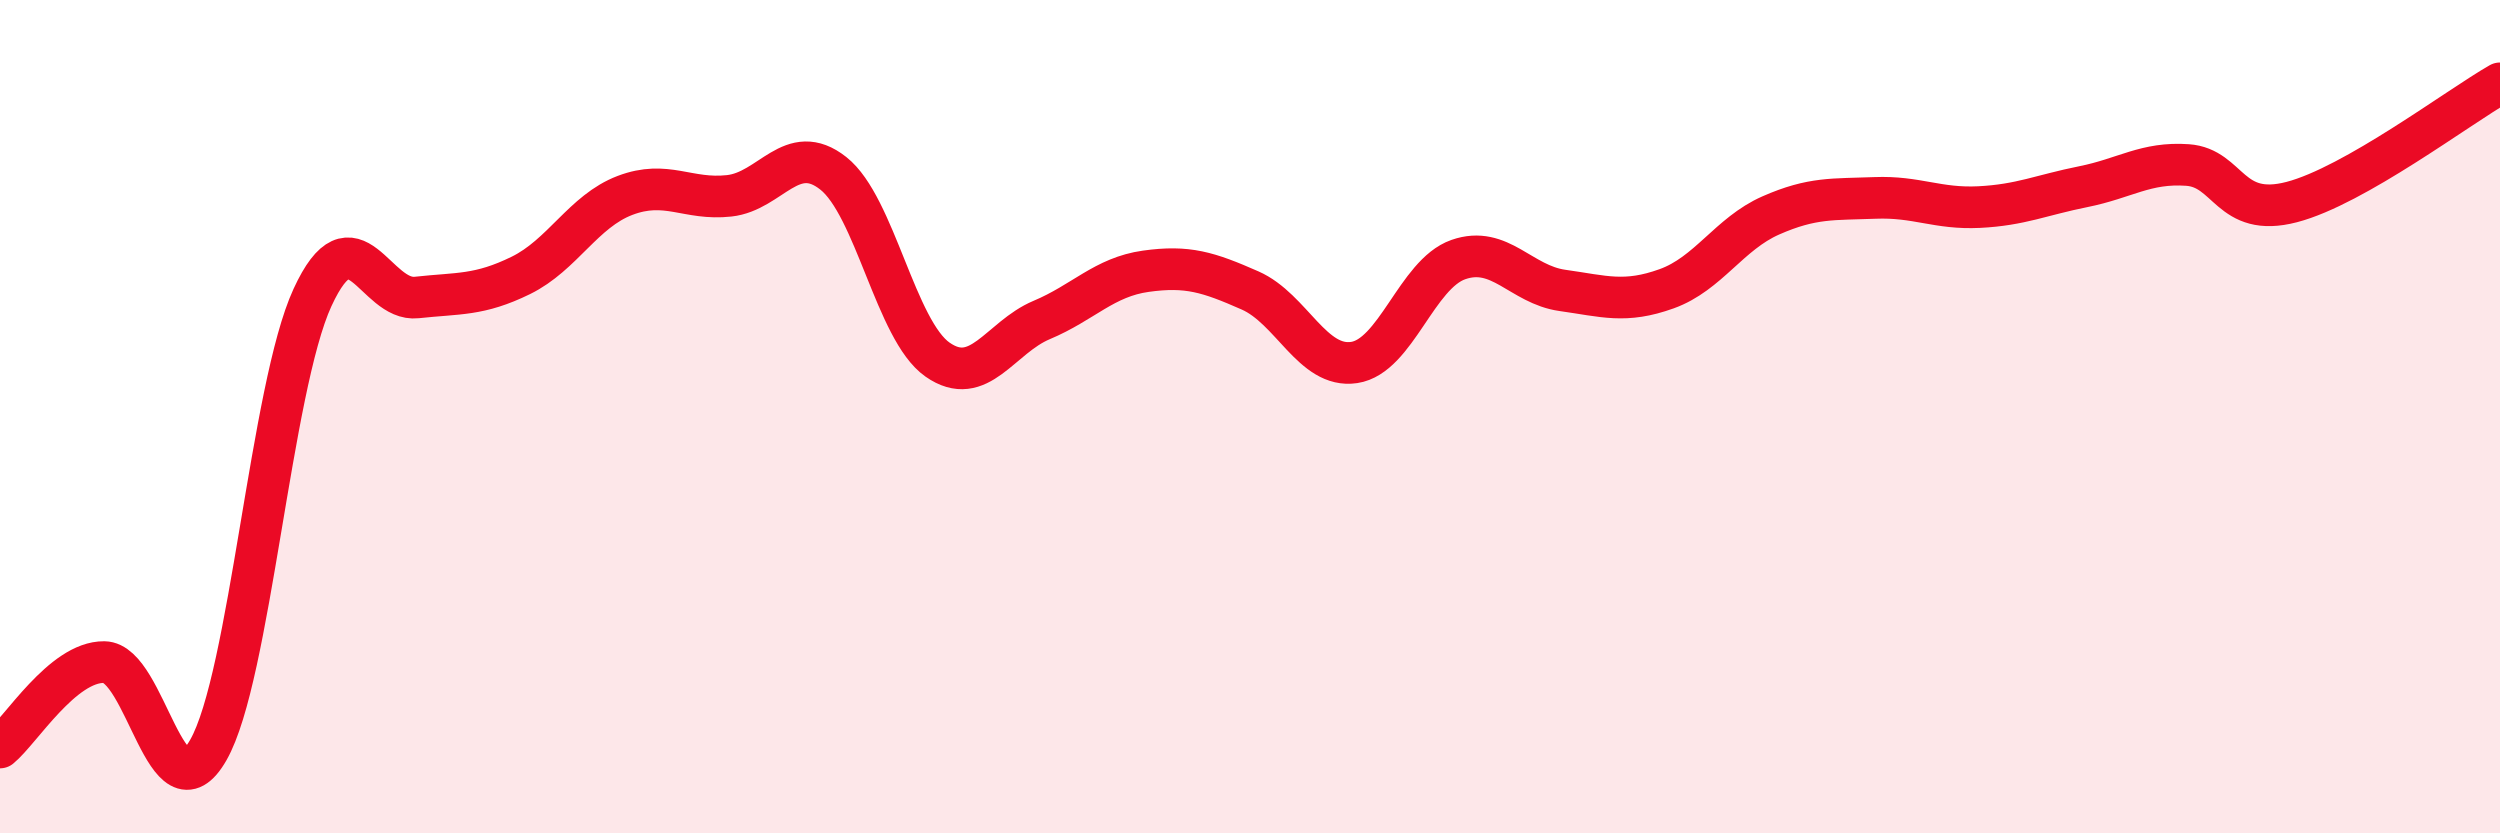
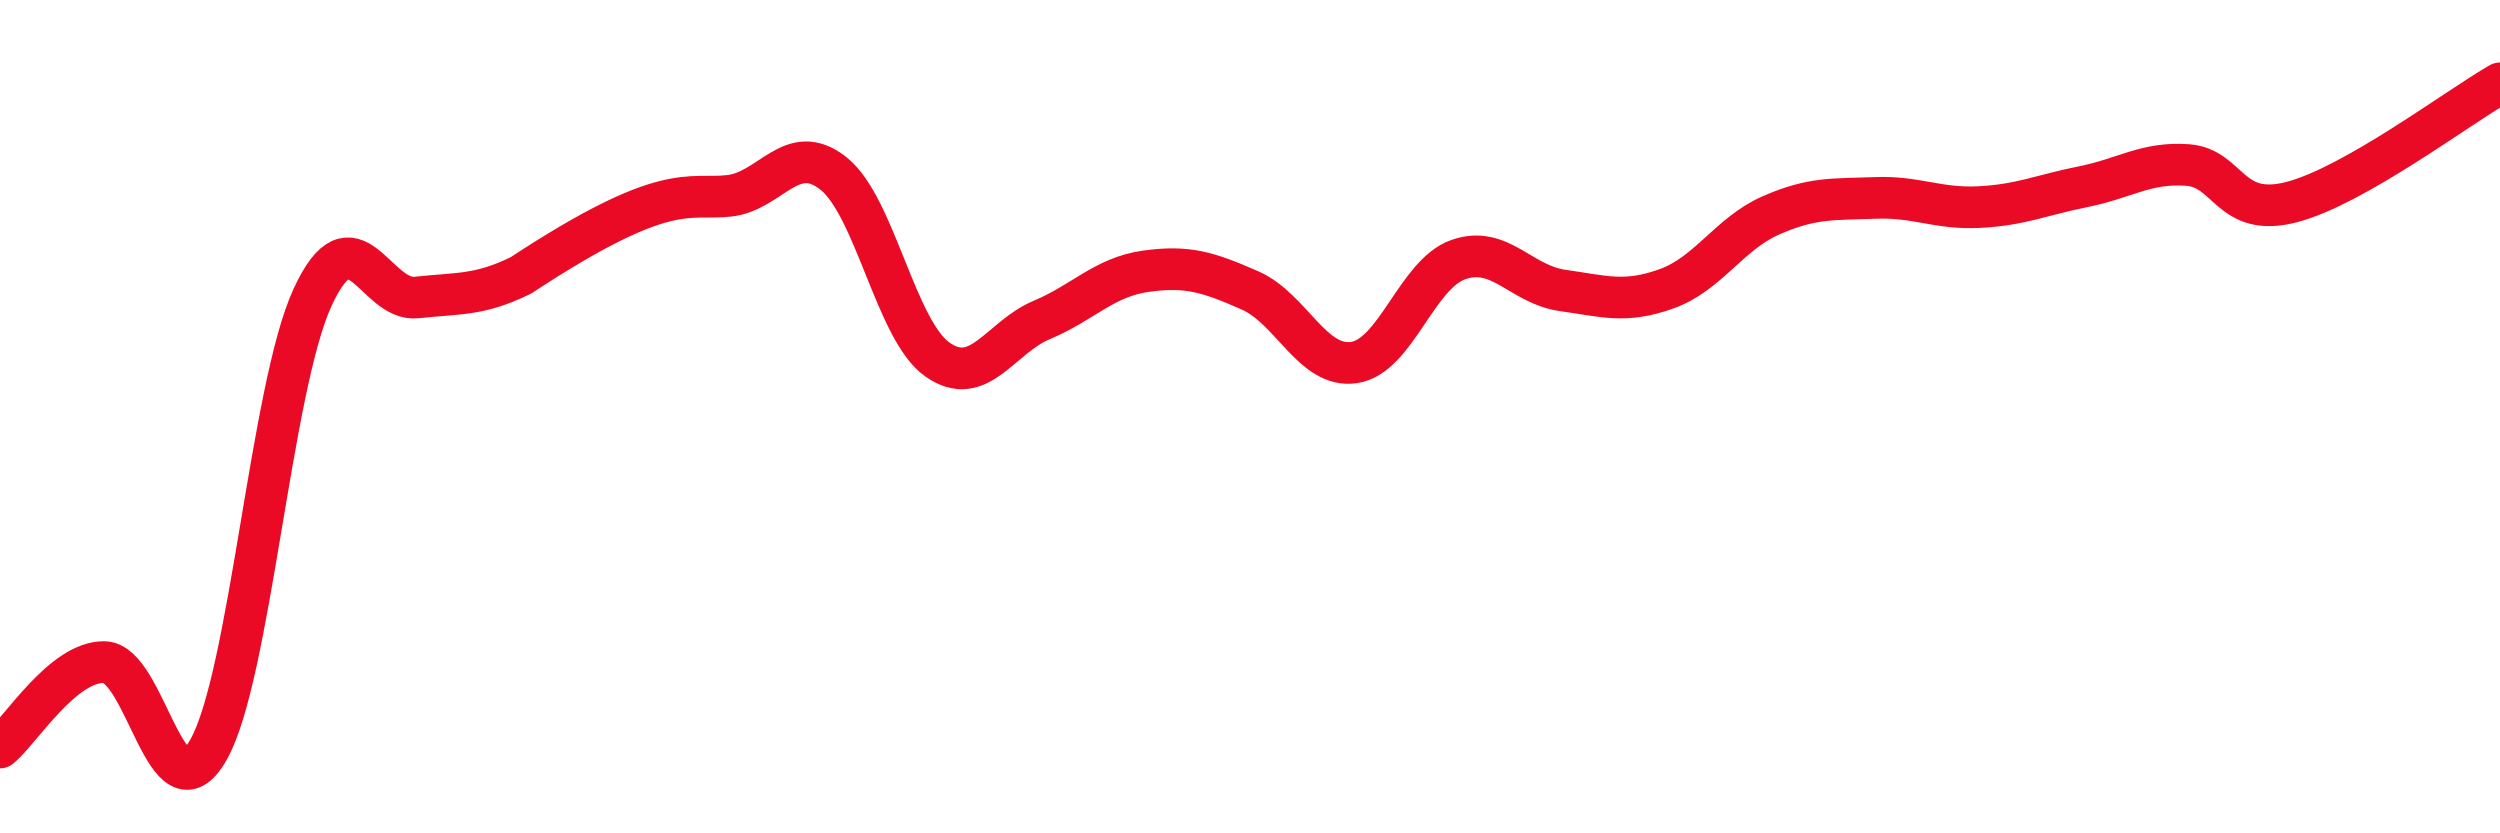
<svg xmlns="http://www.w3.org/2000/svg" width="60" height="20" viewBox="0 0 60 20">
-   <path d="M 0,17.94 C 0.5,17.53 1.5,15.88 2.5,15.89 C 3.5,15.9 4,19.75 5,18 C 6,16.25 6.5,9.31 7.5,7.14 C 8.5,4.97 9,7.25 10,7.14 C 11,7.03 11.5,7.1 12.5,6.61 C 13.5,6.12 14,5.07 15,4.69 C 16,4.31 16.5,4.81 17.5,4.7 C 18.5,4.59 19,3.37 20,4.16 C 21,4.95 21.5,7.93 22.5,8.63 C 23.5,9.33 24,8.1 25,7.68 C 26,7.26 26.5,6.65 27.5,6.51 C 28.5,6.37 29,6.53 30,6.97 C 31,7.41 31.5,8.85 32.5,8.7 C 33.5,8.55 34,6.58 35,6.23 C 36,5.88 36.5,6.83 37.5,6.97 C 38.5,7.11 39,7.29 40,6.93 C 41,6.57 41.5,5.61 42.5,5.17 C 43.5,4.73 44,4.79 45,4.75 C 46,4.71 46.5,5.02 47.5,4.97 C 48.5,4.92 49,4.68 50,4.48 C 51,4.28 51.5,3.89 52.5,3.96 C 53.5,4.03 53.5,5.24 55,4.85 C 56.5,4.46 59,2.57 60,2L60 20L0 20Z" fill="#EB0A25" opacity="0.1" stroke-linecap="round" stroke-linejoin="round" />
-   <path d="M 0,17.94 C 0.5,17.53 1.5,15.88 2.5,15.89 C 3.5,15.9 4,19.75 5,18 C 6,16.25 6.5,9.31 7.5,7.14 C 8.5,4.97 9,7.25 10,7.14 C 11,7.03 11.5,7.1 12.5,6.61 C 13.5,6.12 14,5.07 15,4.69 C 16,4.31 16.5,4.81 17.5,4.7 C 18.5,4.59 19,3.37 20,4.16 C 21,4.95 21.5,7.93 22.5,8.63 C 23.5,9.33 24,8.1 25,7.68 C 26,7.26 26.5,6.65 27.5,6.51 C 28.5,6.37 29,6.53 30,6.97 C 31,7.41 31.5,8.85 32.5,8.7 C 33.5,8.55 34,6.58 35,6.23 C 36,5.88 36.5,6.83 37.5,6.97 C 38.5,7.11 39,7.29 40,6.93 C 41,6.57 41.5,5.61 42.5,5.17 C 43.5,4.73 44,4.79 45,4.75 C 46,4.71 46.5,5.02 47.5,4.97 C 48.5,4.92 49,4.68 50,4.48 C 51,4.28 51.5,3.89 52.5,3.96 C 53.5,4.03 53.5,5.24 55,4.85 C 56.5,4.46 59,2.57 60,2" stroke="#EB0A25" stroke-width="1" fill="none" stroke-linecap="round" stroke-linejoin="round" />
+   <path d="M 0,17.94 C 0.5,17.53 1.5,15.88 2.5,15.89 C 3.5,15.9 4,19.75 5,18 C 6,16.25 6.5,9.31 7.5,7.14 C 8.5,4.97 9,7.25 10,7.14 C 11,7.03 11.5,7.1 12.5,6.61 C 16,4.31 16.5,4.81 17.5,4.7 C 18.5,4.59 19,3.37 20,4.16 C 21,4.95 21.5,7.93 22.5,8.63 C 23.5,9.33 24,8.1 25,7.68 C 26,7.26 26.5,6.65 27.5,6.51 C 28.5,6.37 29,6.53 30,6.97 C 31,7.41 31.5,8.85 32.5,8.7 C 33.5,8.55 34,6.58 35,6.23 C 36,5.88 36.5,6.83 37.5,6.97 C 38.5,7.11 39,7.29 40,6.93 C 41,6.57 41.5,5.61 42.5,5.17 C 43.5,4.73 44,4.79 45,4.75 C 46,4.71 46.5,5.02 47.5,4.97 C 48.5,4.92 49,4.68 50,4.48 C 51,4.28 51.5,3.89 52.5,3.96 C 53.5,4.03 53.5,5.24 55,4.85 C 56.5,4.46 59,2.57 60,2" stroke="#EB0A25" stroke-width="1" fill="none" stroke-linecap="round" stroke-linejoin="round" />
</svg>